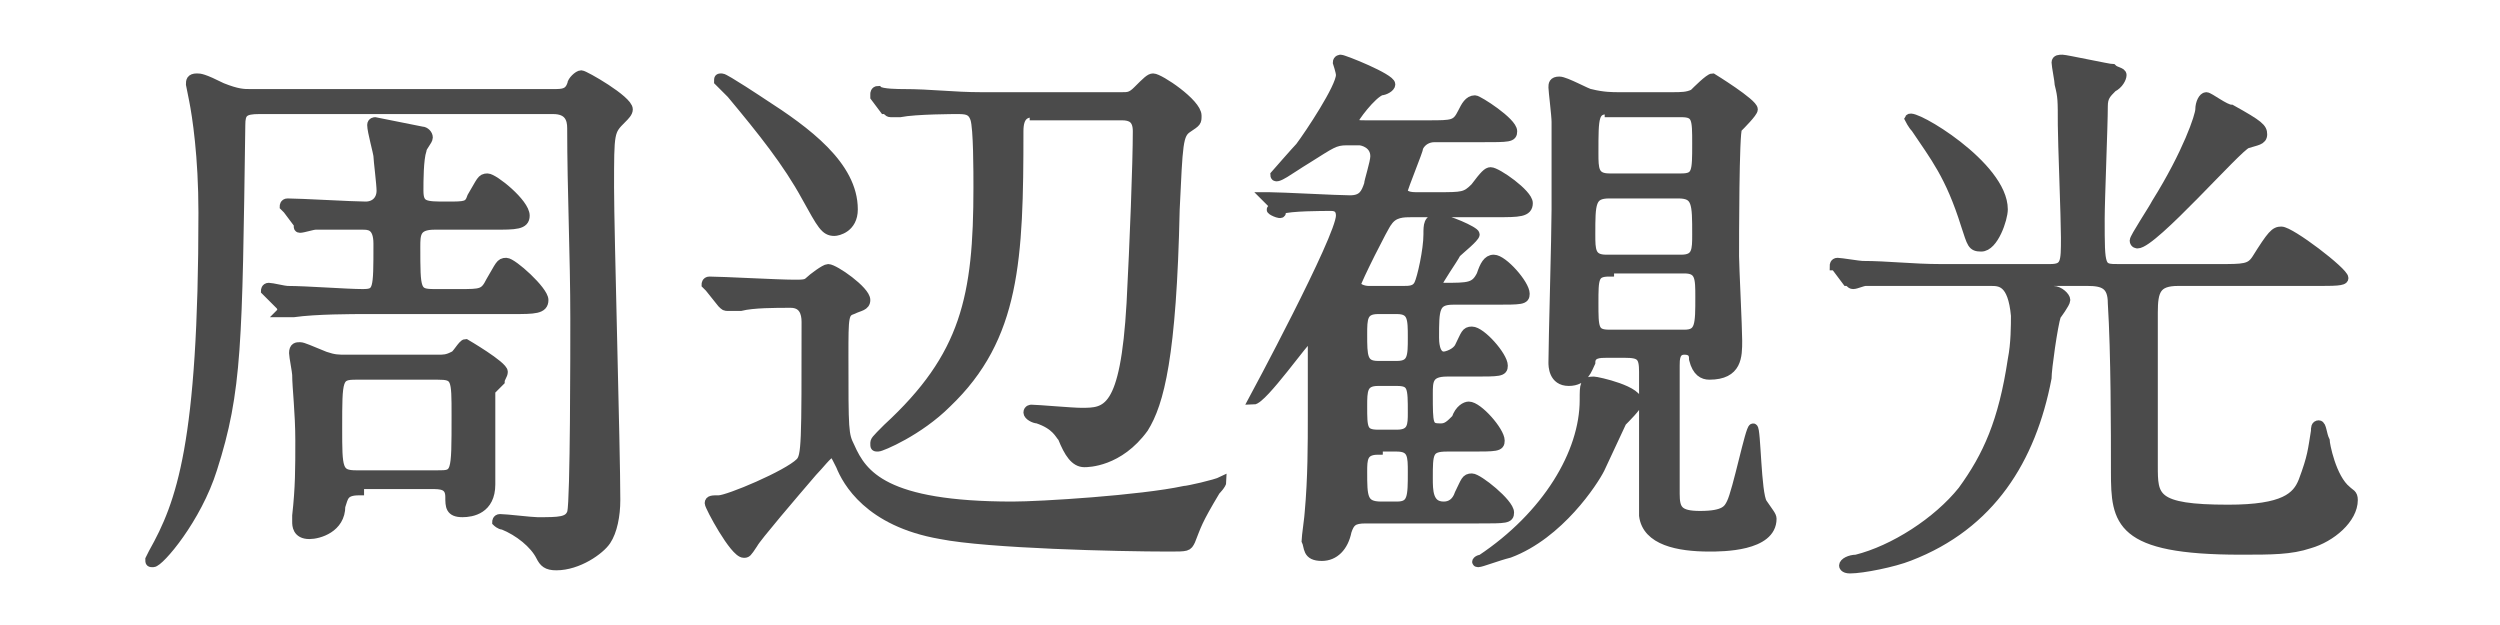
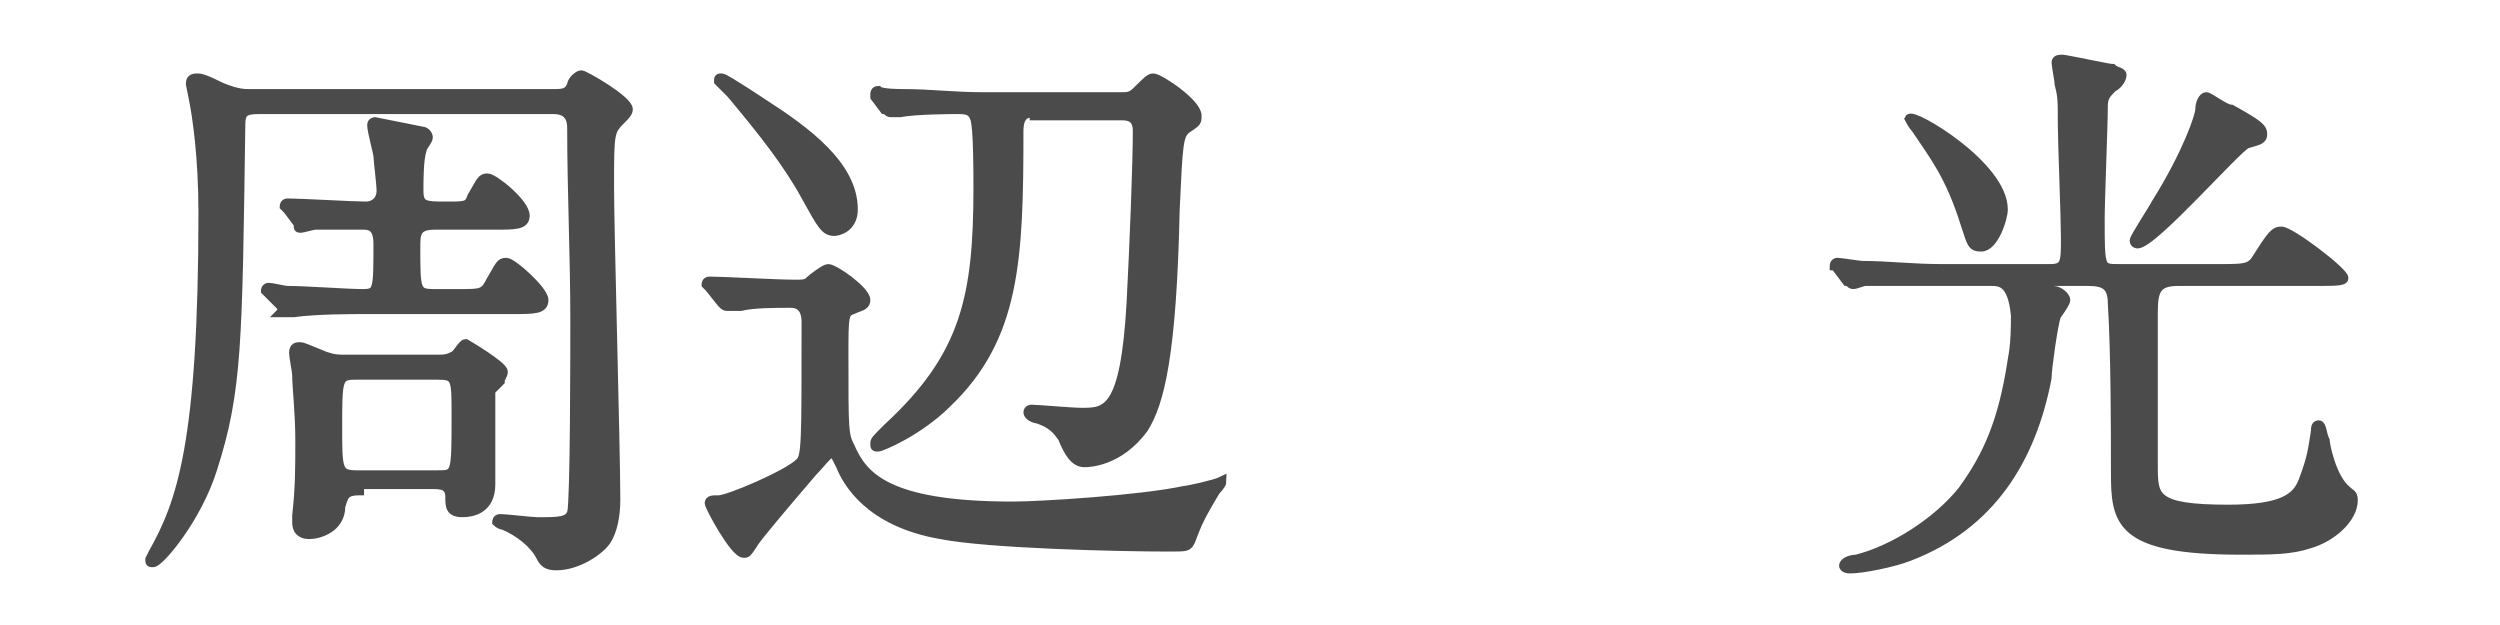
<svg xmlns="http://www.w3.org/2000/svg" version="1.1" id="レイヤー_1" x="0px" y="0px" viewBox="0 0 80 20" style="enable-background:new 0 0 80 20;" xml:space="preserve">
  <style type="text/css">
	.st0{fill:#4B4B4B;stroke:#4B4B4B;stroke-width:0.3;stroke-miterlimit:10;}
</style>
  <g>
    <path class="st0" d="M17.7,3c0.3,0,0.5,0,0.6-0.3c0-0.1,0.2-0.3,0.3-0.3c0.1,0,1.5,0.8,1.5,1.1c0,0.1-0.1,0.2-0.2,0.3   c-0.4,0.4-0.4,0.4-0.4,2.2c0,1.4,0.2,8.4,0.2,10c0,0.5-0.1,1-0.3,1.3c-0.2,0.3-0.9,0.8-1.6,0.8c-0.3,0-0.4-0.1-0.5-0.3   c-0.2-0.4-0.7-0.8-1.2-1c-0.1,0-0.2-0.1-0.2-0.1s0-0.1,0.1-0.1c0.2,0,1,0.1,1.2,0.1c0.7,0,1,0,1.1-0.3c0.1-0.4,0.1-5.2,0.1-6.2   c0-2-0.1-4.1-0.1-6.1c0-0.3-0.1-0.6-0.6-0.6H8.3C7.8,3.5,7.7,3.6,7.7,4C7.6,11,7.6,12.5,6.8,15c-0.5,1.6-1.7,3-1.9,3   c-0.1,0-0.1,0-0.1-0.1c0,0,0.1-0.2,0.1-0.2c0.9-1.6,1.6-3.5,1.6-10.9c0-1.8-0.2-3.1-0.3-3.6c0,0-0.1-0.5-0.1-0.5   c0-0.1,0-0.2,0.2-0.2c0.1,0,0.2,0,0.8,0.3C7.6,3,7.8,3,8,3H17.7z M13.9,7.2c-0.6,0-0.6,0.3-0.6,0.7c0,1.4,0,1.5,0.6,1.5h0.8   c0.7,0,0.8,0,1-0.4c0.3-0.5,0.3-0.6,0.5-0.6c0.2,0,1.2,0.9,1.2,1.2c0,0.3-0.3,0.3-1,0.3h-4.7c-0.4,0-1.6,0-2.3,0.1   c-0.1,0-0.3,0-0.4,0C9.1,9.9,9,9.9,9,9.8L8.6,9.4C8.5,9.3,8.5,9.3,8.5,9.3c0,0,0-0.1,0.1-0.1c0.1,0,0.5,0.1,0.6,0.1   c0.6,0,1.9,0.1,2.4,0.1s0.5-0.1,0.5-1.6c0-0.6-0.3-0.6-0.5-0.6c-0.7,0-1.4,0-1.5,0c-0.1,0-0.4,0.1-0.5,0.1S9.6,7.2,9.5,7.1L9.2,6.7   C9.1,6.6,9.1,6.6,9.1,6.6c0,0,0-0.1,0.1-0.1c0.4,0,2.1,0.1,2.5,0.1c0.3,0,0.5-0.2,0.5-0.5c0-0.2-0.1-1-0.1-1.1c0-0.1-0.2-0.8-0.2-1   c0-0.1,0.1-0.1,0.1-0.1s1,0.2,1.5,0.3c0.1,0,0.2,0.1,0.2,0.2c0,0.1-0.2,0.3-0.2,0.4c-0.1,0.3-0.1,1-0.1,1.3c0,0.5,0.2,0.5,0.9,0.5   c0.6,0,0.7,0,0.8-0.3c0.3-0.5,0.3-0.6,0.5-0.6c0.2,0,1.2,0.8,1.2,1.2c0,0.3-0.3,0.3-1,0.3H13.9z M11.5,15.7c-0.5,0-0.5,0.2-0.6,0.5   c0,0.7-0.7,0.9-1,0.9c-0.4,0-0.4-0.3-0.4-0.4c0,0,0-0.1,0-0.2c0.1-0.9,0.1-1.5,0.1-2.4c0-0.9-0.1-1.7-0.1-2.1   c0-0.1-0.1-0.6-0.1-0.7c0-0.2,0.1-0.2,0.2-0.2c0.1,0,0.3,0.1,0.8,0.3c0.3,0.1,0.4,0.1,0.7,0.1h2.9c0.2,0,0.3,0,0.5-0.1   c0.1,0,0.3-0.4,0.4-0.4c0,0,1.2,0.7,1.2,0.9c0,0.1-0.1,0.2-0.1,0.3c-0.2,0.2-0.2,0.2-0.3,0.3c0,0.1,0,2.7,0,3   c0,0.8-0.6,0.9-0.9,0.9c-0.4,0-0.4-0.2-0.4-0.5c0-0.4-0.3-0.4-0.6-0.4H11.5z M14,15.2c0.6,0,0.6,0,0.6-1.9c0-1.2,0-1.3-0.6-1.3   h-2.6c-0.6,0-0.6,0.1-0.6,1.7c0,1.3,0,1.5,0.6,1.5H14z" />
    <path class="st0" d="M22.7,9.2c-0.1-0.1-0.1-0.1-0.1-0.1c0,0,0-0.1,0.1-0.1c0.4,0,2.2,0.1,2.7,0.1c0.3,0,0.4,0,0.5-0.1   s0.5-0.4,0.6-0.4c0.2,0,1.2,0.7,1.2,1c0,0.2-0.2,0.2-0.4,0.3c-0.3,0.1-0.3,0.2-0.3,1.5c0,2.4,0,2.5,0.2,2.9   c0.4,0.9,1.1,1.9,5.2,1.9c0.9,0,4.1-0.2,5.5-0.5c0.1,0,1-0.2,1.2-0.3c0,0,0,0,0,0c0,0.1-0.2,0.3-0.2,0.3c-0.6,1-0.6,1.1-0.8,1.6   c-0.1,0.2-0.1,0.2-0.7,0.2c-1.6,0-5.8-0.1-7.3-0.4c-2.3-0.4-3-1.7-3.2-2.2c-0.2-0.4-0.2-0.4-0.3-0.4c-0.1,0-0.4,0.4-0.6,0.6   c-0.6,0.7-1.8,2.1-1.9,2.3c-0.2,0.3-0.2,0.3-0.3,0.3c-0.3,0-1.1-1.5-1.1-1.6c0-0.1,0.1-0.1,0.3-0.1c0.3,0,2.2-0.8,2.6-1.2   c0.2-0.2,0.2-0.6,0.2-4.5c0-0.3-0.1-0.6-0.5-0.6c-0.5,0-1.2,0-1.6,0.1c-0.1,0-0.3,0-0.4,0c-0.1,0-0.1,0-0.2-0.1L22.7,9.2z    M27.3,6.7c0,0.6-0.5,0.7-0.6,0.7c-0.3,0-0.4-0.2-0.9-1.1c-0.6-1.1-1.4-2.1-2.4-3.3C23.3,2.9,23,2.6,23,2.6c0-0.1,0-0.1,0.1-0.1   c0.1,0,1.3,0.8,1.3,0.8C25.8,4.2,27.3,5.3,27.3,6.7z M33.1,3.6c-0.3,0-0.5,0.1-0.5,0.6c0,4.1-0.1,6.6-2.3,8.7   c-0.9,0.9-2.1,1.4-2.2,1.4c-0.1,0-0.1,0-0.1-0.1c0-0.1,0-0.1,0.4-0.5c2.5-2.3,2.9-4.2,2.9-7.7c0-0.5,0-1.9-0.1-2.2   c-0.1-0.3-0.3-0.3-0.6-0.3c0,0-1.3,0-1.8,0.1c0,0-0.2,0-0.3,0c-0.1,0-0.1-0.1-0.2-0.1l-0.3-0.4C28,3.1,28,3,28,3c0,0,0-0.1,0.1-0.1   C28.2,3,28.8,3,28.9,3c0.9,0,1.6,0.1,2.5,0.1h4.5c0.2,0,0.3,0,0.5-0.2c0.3-0.3,0.4-0.4,0.5-0.4c0.2,0,1.4,0.8,1.4,1.2   c0,0.2,0,0.2-0.3,0.4c-0.3,0.2-0.3,0.5-0.4,2.6c-0.1,4.7-0.5,6.2-1,7c-0.8,1.1-1.8,1.1-1.9,1.1c-0.3,0-0.5-0.3-0.7-0.8   c-0.1-0.1-0.2-0.4-0.8-0.6c-0.1,0-0.3-0.1-0.3-0.2c0-0.1,0.1-0.1,0.1-0.1c0.2,0,1.3,0.1,1.6,0.1c0.8,0,1.4,0,1.6-3.5   c0.1-1.9,0.2-4.5,0.2-5.5c0-0.4-0.2-0.5-0.5-0.5H33.1z" />
-     <path class="st0" d="M43.1,4.5c-0.4,0-0.5,0.1-1.3,0.6c-0.5,0.3-1,0.7-1,0.5c0,0,0.7-0.8,0.8-0.9c0.3-0.4,1.3-1.9,1.3-2.3   c0-0.1-0.1-0.4-0.1-0.4c0-0.1,0.1-0.1,0.1-0.1c0.1,0,1.6,0.6,1.6,0.8c0,0.1-0.2,0.2-0.3,0.2c-0.3,0.1-0.9,0.9-0.9,1   C43.3,4,43.5,4,43.7,4h2c0.8,0,0.9,0,1.1-0.4c0.1-0.2,0.2-0.4,0.4-0.4c0.1,0,1.2,0.7,1.2,1c0,0.2-0.1,0.2-1,0.2h-1.5   c-0.2,0-0.4,0.1-0.5,0.3c0,0.1-0.5,1.3-0.5,1.4s0.1,0.2,0.4,0.2H46c0.8,0,0.9,0,1.2-0.3c0.3-0.4,0.4-0.5,0.5-0.5   c0.2,0,1.2,0.7,1.2,1c0,0.3-0.3,0.3-1,0.3h-2.7c-0.3,0-0.6,0-0.8,0.3c-0.1,0.1-1,1.9-1,2s0.2,0.2,0.4,0.2h1.1c0.2,0,0.4,0,0.5-0.2   c0.1-0.2,0.3-1.1,0.3-1.6c0-0.3,0-0.5,0.3-0.5s1.2,0.4,1.2,0.5c0,0.1-0.5,0.5-0.6,0.6c-0.1,0.2-0.6,0.9-0.6,1s0.1,0.1,0.2,0.1   c0.8,0,1,0,1.2-0.4c0.1-0.3,0.2-0.5,0.4-0.5c0.3,0,1,0.8,1,1.1c0,0.2-0.1,0.2-1,0.2h-1.3c-0.6,0-0.6,0.3-0.6,1.2   c0,0.1,0,0.6,0.3,0.6c0.1,0,0.4-0.1,0.5-0.3c0.2-0.4,0.2-0.5,0.4-0.5c0.3,0,1,0.8,1,1.1c0,0.2-0.1,0.2-1,0.2h-0.8   c-0.6,0-0.6,0.3-0.6,0.7c0,1,0,1.1,0.4,1.1c0.2,0,0.3-0.1,0.5-0.3c0.1-0.3,0.3-0.4,0.4-0.4c0.3,0,1,0.8,1,1.1c0,0.2-0.1,0.2-1,0.2   h-0.7c-0.6,0-0.6,0.2-0.6,1c0,0.4,0,0.9,0.5,0.9c0.2,0,0.4-0.1,0.5-0.4c0.2-0.4,0.2-0.5,0.4-0.5c0.2,0,1.2,0.8,1.2,1.1   c0,0.2-0.1,0.2-1,0.2h-3.6c-0.4,0-0.5,0.1-0.6,0.4c-0.1,0.5-0.4,0.8-0.8,0.8c-0.5,0-0.4-0.3-0.5-0.5c0-0.1,0.1-0.8,0.1-0.9   c0.1-1.1,0.1-2.2,0.1-3.1c0-0.9,0-1.8,0-2.2c0-0.1,0-0.3-0.1-0.3c-0.1,0-1.5,2-1.8,2c0,0,0,0,0,0c0,0,2.8-5.2,2.8-5.9   c0-0.2-0.1-0.3-0.3-0.3c-0.3,0-1.3,0-1.6,0.1c0,0-0.2,0-0.3,0S41,6.9,41,6.8l-0.4-0.4c-0.1-0.1-0.1-0.1-0.1-0.1c0,0,0,0,0.1,0   c0.4,0,2.2,0.1,2.6,0.1c0.4,0,0.5-0.2,0.6-0.5c0-0.1,0.2-0.7,0.2-0.9c0-0.4-0.4-0.5-0.5-0.5H43.1z M44.1,9.9   c-0.5,0-0.5,0.3-0.5,0.8c0,0.7,0,1,0.5,1h0.6c0.5,0,0.5-0.3,0.5-0.9c0-0.6,0-0.9-0.5-0.9H44.1z M44.1,12.2c-0.5,0-0.5,0.3-0.5,0.8   c0,0.7,0,0.9,0.5,0.9h0.6c0.5,0,0.5-0.3,0.5-0.7c0-0.8,0-1-0.5-1H44.1z M44.1,14.4c-0.5,0-0.5,0.3-0.5,0.7c0,0.8,0,1.1,0.6,1.1h0.5   c0.5,0,0.5-0.3,0.5-1.1c0-0.5,0-0.8-0.5-0.8H44.1z M51.9,13.5c-0.1,0.2-0.6,1.3-0.7,1.5c-0.2,0.4-1.3,2.1-2.9,2.7   c-0.4,0.1-0.9,0.3-1,0.3c-0.1,0,0-0.1,0.1-0.1c2.1-1.4,3.3-3.4,3.3-5.1c0-0.5,0-0.6,0.3-0.6c0.1,0,1.5,0.3,1.4,0.7   C52.4,13,52,13.4,51.9,13.5z M53.5,3.1c0.3,0,0.5,0,0.7-0.1c0.1-0.1,0.5-0.5,0.6-0.5c0,0,1.3,0.8,1.3,1c0,0.1-0.4,0.5-0.5,0.6   c-0.1,0.1-0.1,3.6-0.1,4.1c0,0.3,0.1,2.3,0.1,2.7c0,0.5,0,1.1-0.9,1.1c-0.2,0-0.4-0.1-0.5-0.5c0-0.1,0-0.3-0.3-0.3   c-0.3,0-0.3,0.3-0.3,0.5c0,0.6,0,3.4,0,4.1c0,0.5,0.1,0.7,0.8,0.7c0.8,0,0.9-0.2,1-0.4c0.2-0.4,0.6-2.4,0.7-2.4   c0.1,0,0.1,2.1,0.3,2.4c0.2,0.3,0.3,0.4,0.3,0.5c0,0.9-1.6,0.9-2,0.9c-1,0-2-0.2-2.1-1c0-0.2,0-4.2,0-4.6c0-0.5-0.1-0.6-0.6-0.6   h-0.6c-0.2,0-0.5,0-0.5,0.3c-0.1,0.2-0.2,0.6-0.7,0.6c-0.5,0-0.5-0.5-0.5-0.6c0-0.6,0.1-4.1,0.1-4.9c0-0.6,0-2.2,0-2.8   c0-0.2-0.1-1-0.1-1.1c0-0.1,0-0.2,0.2-0.2c0.2,0,0.9,0.4,1,0.4c0.4,0.1,0.7,0.1,0.9,0.1H53.5z M51.5,6.2c-0.6,0-0.6,0.3-0.6,1.3   c0,0.5,0,0.8,0.5,0.8h2.4c0.5,0,0.5-0.3,0.5-0.8c0-1,0-1.3-0.6-1.3H51.5z M51.5,8.7c-0.5,0-0.5,0.2-0.5,1c0,0.8,0,1,0.5,1h2.4   c0.5,0,0.5-0.3,0.5-1.2c0-0.6,0-0.9-0.5-0.9H51.5z M51.5,3.5C51,3.5,51,3.7,51,4.9c0,0.5,0,0.8,0.5,0.8h2.3c0.5,0,0.5-0.2,0.5-1.1   c0-0.8,0-1-0.5-1H51.5z" />
    <path class="st0" d="M65.5,9c-0.2,0-0.2,0-0.2,0.1c0,0.1,0.1,0.1,0.4,0.2c0.2,0,0.4,0.2,0.4,0.3c0,0.1-0.3,0.5-0.3,0.5   c-0.1,0.3-0.3,1.7-0.3,2c-0.5,2.6-1.8,4.7-4.4,5.7c-0.5,0.2-1.5,0.4-1.9,0.4c-0.2,0-0.2-0.1-0.2-0.1c0-0.1,0.2-0.2,0.4-0.2   c1.2-0.3,2.6-1.2,3.4-2.2c0.8-1.1,1.3-2.2,1.6-4.2c0.1-0.5,0.1-1.1,0.1-1.4C64.4,9,64,9,63.7,9h-1c-1.4,0-2.3,0-3,0   c-0.1,0-0.3,0.1-0.4,0.1c-0.1,0-0.1-0.1-0.2-0.1l-0.3-0.4c0-0.1-0.1-0.1-0.1-0.1c0,0,0-0.1,0.1-0.1c0.1,0,0.7,0.1,0.8,0.1   c0.8,0,1.6,0.1,2.5,0.1h3.5c0.5,0,0.5-0.2,0.5-1c0-0.6-0.1-3.1-0.1-3.6c0-0.8,0-0.9-0.1-1.3c0-0.1-0.1-0.6-0.1-0.7   c0-0.1,0.1-0.1,0.2-0.1c0.1,0,1.5,0.3,1.6,0.3c0.1,0.1,0.3,0.1,0.3,0.2c0,0.1-0.1,0.3-0.3,0.4c-0.2,0.2-0.3,0.3-0.3,0.6   c0,0.6-0.1,3-0.1,3.6c0,1.6,0,1.6,0.6,1.6h3.2c0.8,0,1,0,1.2-0.3c0.5-0.8,0.6-0.9,0.8-0.9c0.3,0,2,1.3,2,1.5C75,9,74.7,9,74.1,9   h-4.4c-0.7,0-0.8,0.3-0.8,1c0,0.8,0,4,0,4.9c0,1,0,1.4,2.4,1.4c1.8,0,2.2-0.4,2.4-0.9c0.3-0.8,0.3-1,0.4-1.6c0-0.1,0-0.2,0.1-0.2   c0.1,0,0.1,0.3,0.2,0.5c0,0.1,0.2,1.2,0.7,1.6c0.1,0.1,0.2,0.1,0.2,0.3c0,0.6-0.7,1.2-1.4,1.4c-0.6,0.2-1.2,0.2-2.2,0.2   c-3.9,0-4-0.9-4-2.5c0-1.3,0-3.8-0.1-5.4c0-0.6-0.3-0.7-0.8-0.7H65.5z M64.1,6.7c0,0.3-0.3,1.2-0.7,1.2c-0.3,0-0.3-0.1-0.5-0.7   c-0.5-1.6-1-2.2-1.6-3.1c-0.1-0.1-0.2-0.3-0.2-0.3C61.2,3.6,64.1,5.3,64.1,6.7z M71.4,3.5c0.9,0.5,1,0.6,1,0.8   c0,0.2-0.2,0.2-0.5,0.3c-0.3,0.1-3,3.2-3.5,3.2c0,0-0.1,0-0.1-0.1c0-0.1,0.6-1,0.7-1.2c1-1.6,1.4-2.8,1.4-3c0-0.2,0.1-0.4,0.2-0.4   C70.7,3.1,71.2,3.5,71.4,3.5z" />
  </g>
</svg>